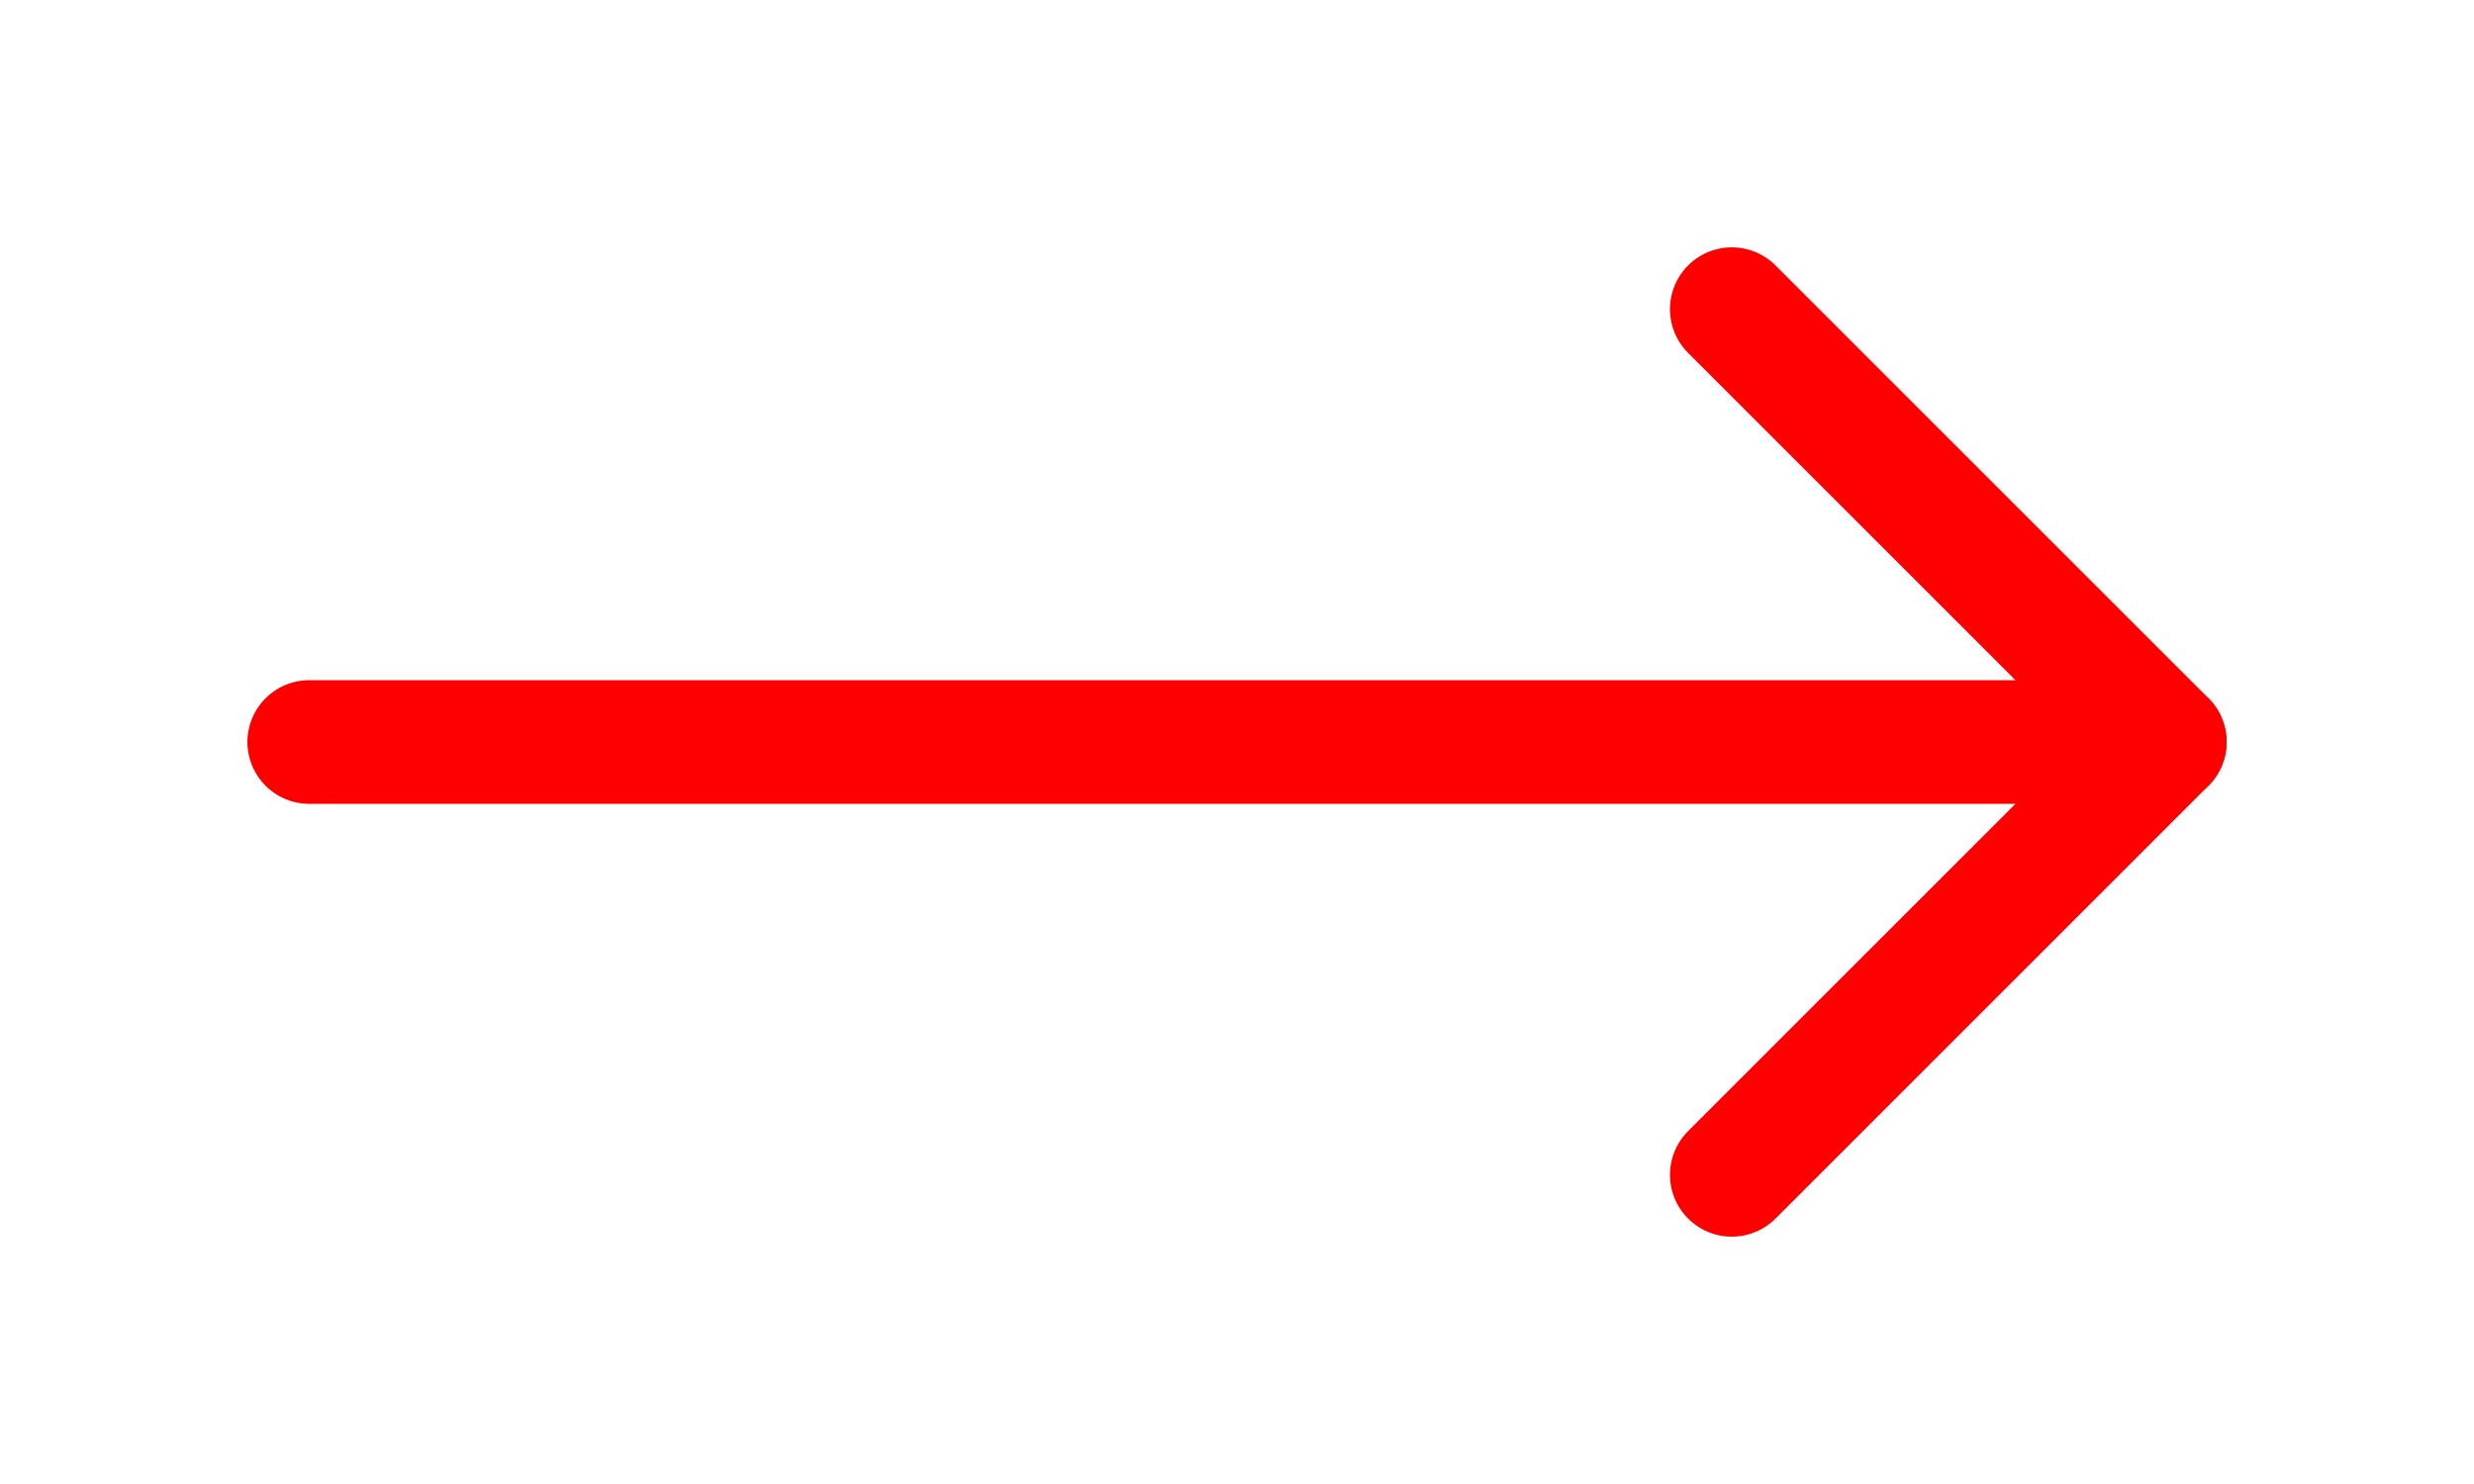
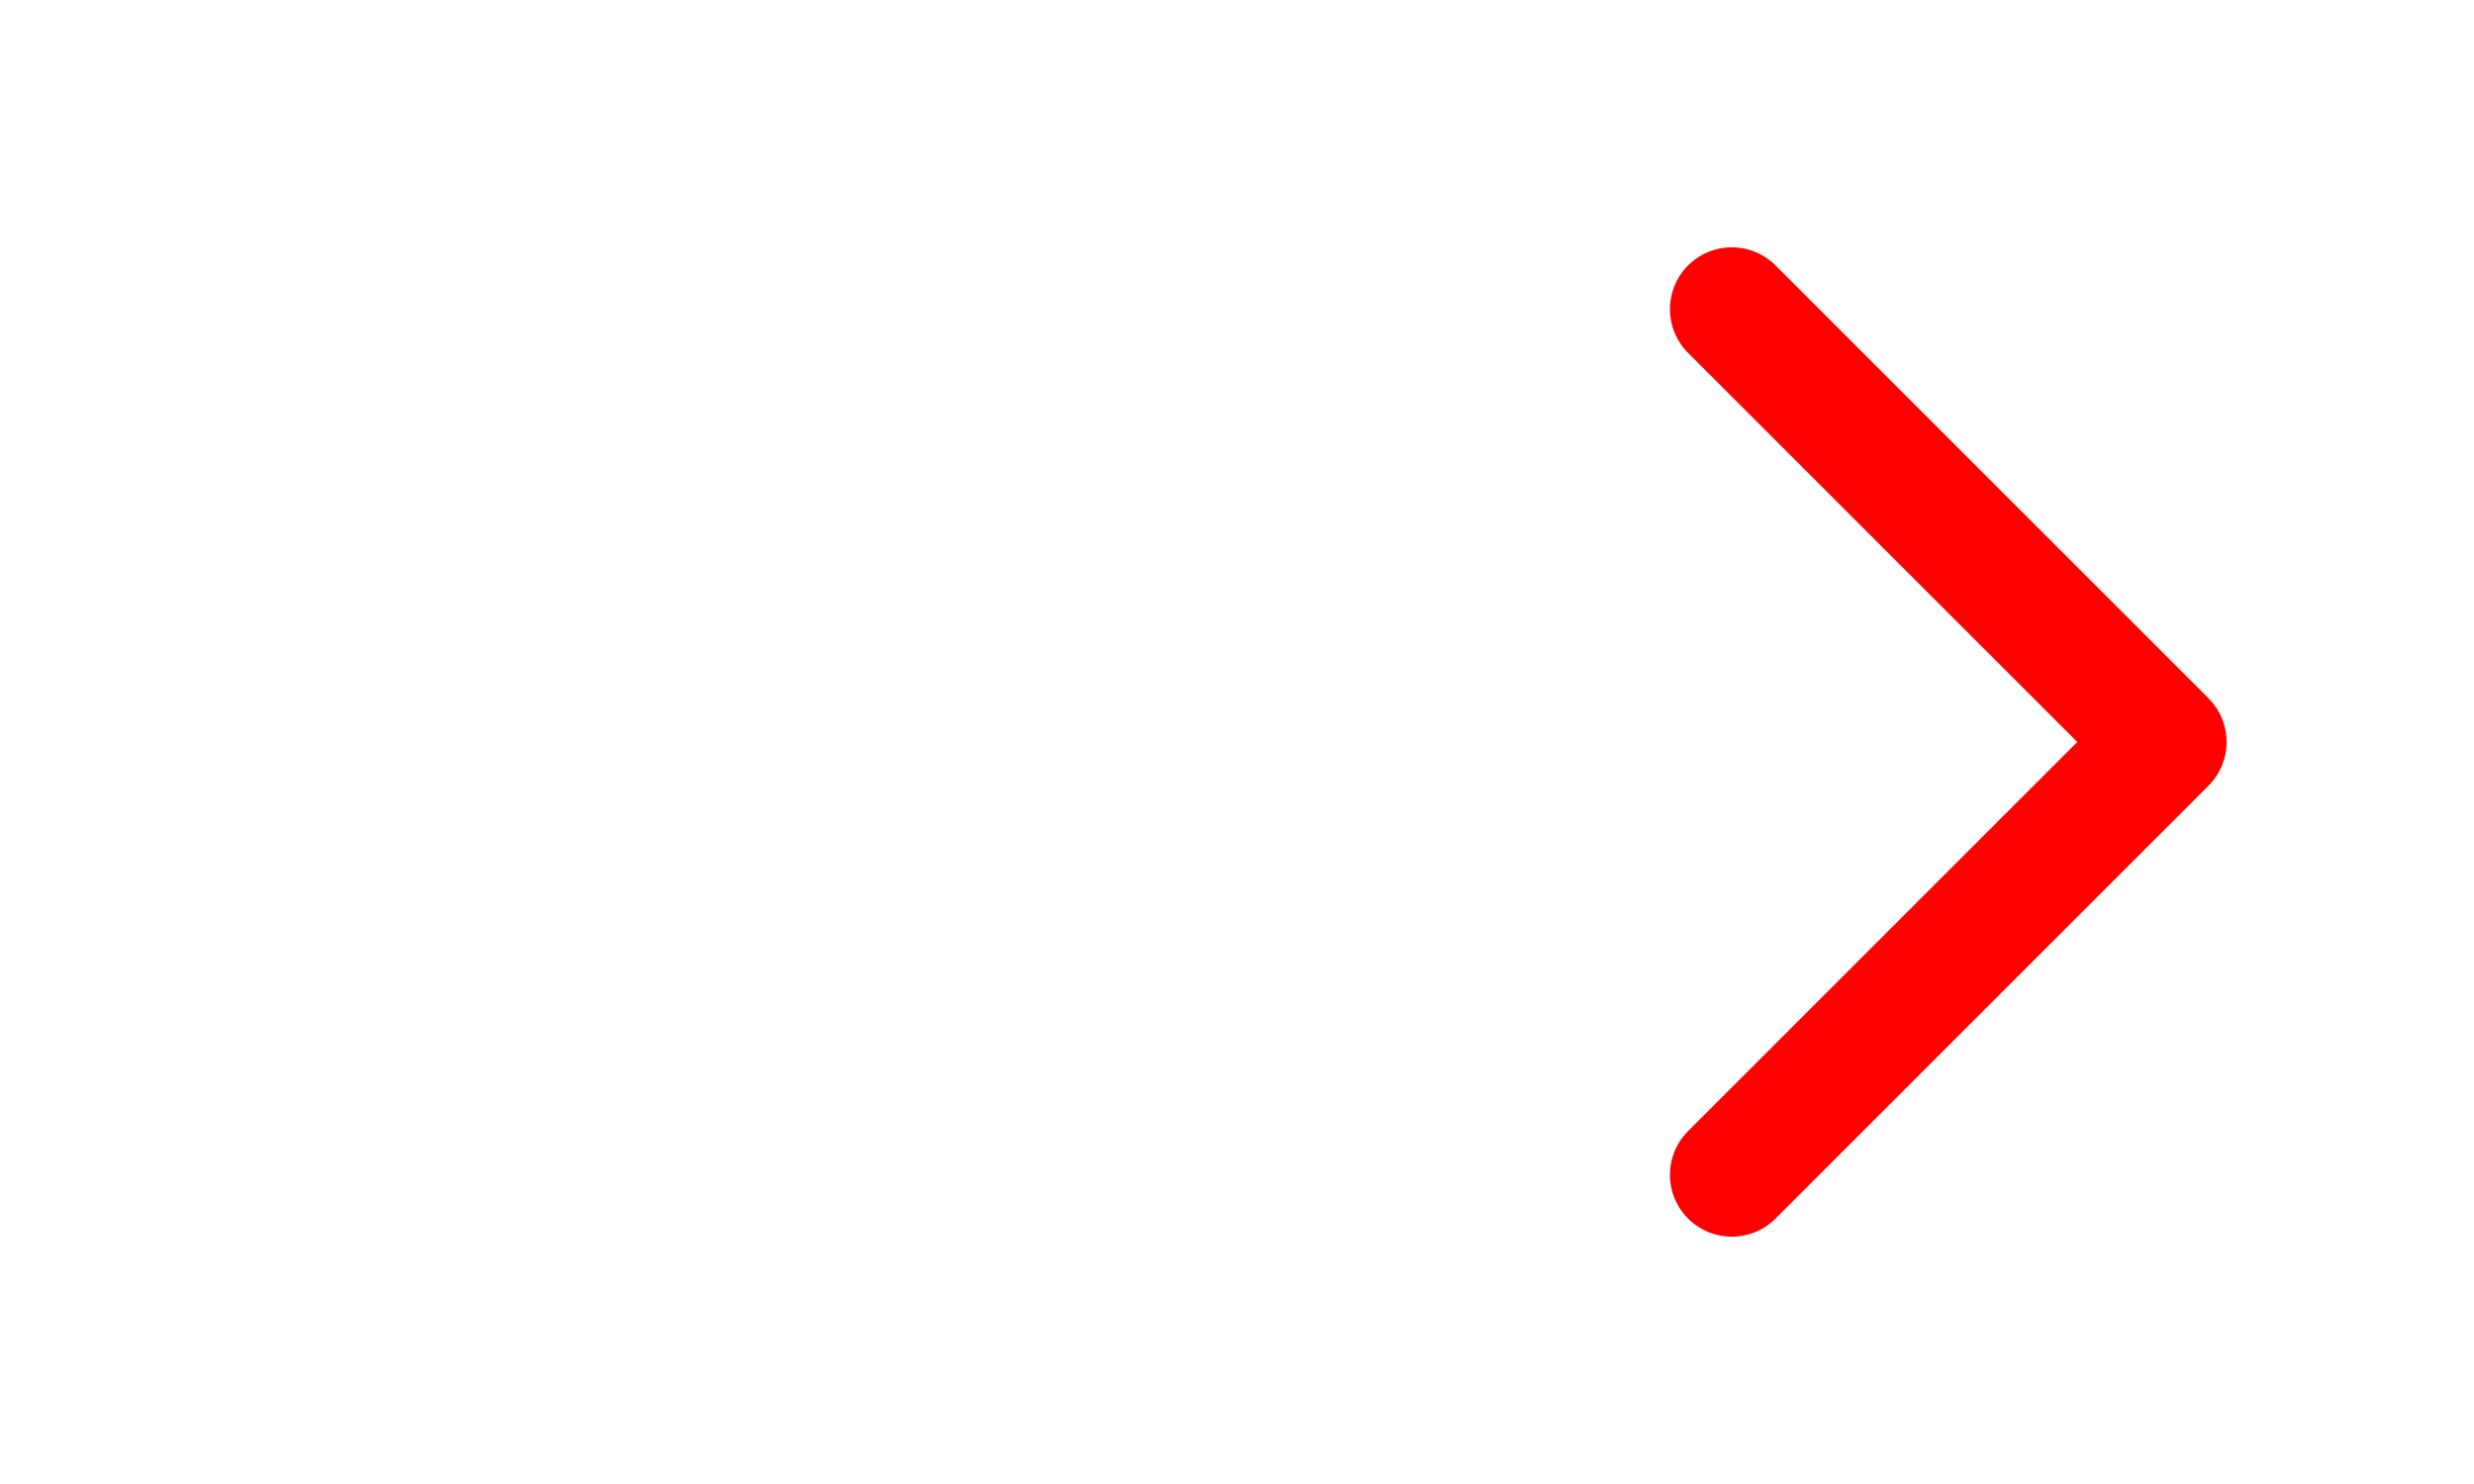
<svg xmlns="http://www.w3.org/2000/svg" width="40" height="24" viewBox="0 0 40 24" fill="none">
-   <path d="M5 12H35" stroke="#FF0000" stroke-width="2" stroke-linecap="round" stroke-linejoin="round" />
  <path d="M28 5L35 12L28 19" stroke="#FF0000" stroke-width="2" stroke-linecap="round" stroke-linejoin="round" />
</svg>